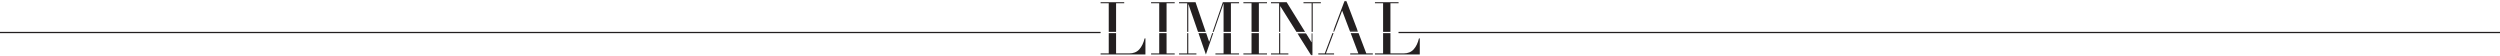
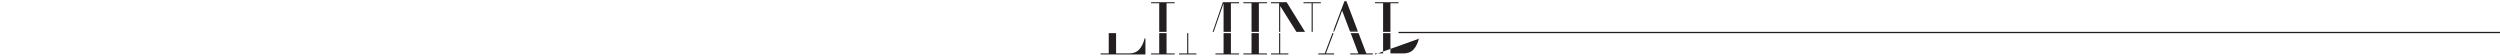
<svg xmlns="http://www.w3.org/2000/svg" xmlns:xlink="http://www.w3.org/1999/xlink" width="1440px" height="32px" viewBox="0 0 1440 32">
  <title>Group 46</title>
  <desc>Created with Sketch.</desc>
  <defs>
-     <polygon id="path-1" points="0.11 0.038 9.028 0.038 9.028 12.903 0.11 12.903" />
    <polygon id="path-3" points="0.511 0.042 15.034 0.042 15.034 17.884 0.511 17.884" />
    <polygon id="path-5" points="0 31.958 1927.491 31.958 1927.491 0.516 0 0.516" />
  </defs>
  <g id="XL-Breakpoint" stroke="none" stroke-width="1" fill="none" fill-rule="evenodd">
    <g id="Wines" transform="translate(0, -55)">
      <g id="Group-46" transform="translate(-244, 55)">
        <path d="M900.216,28.451 C898.808,30 896.863,30.774 894.385,30.774 L886.86,30.774 L886.86,19.093 L882.635,19.093 L882.635,30.774 L877.943,30.774 L877.943,31.365 L903.767,31.365 L903.767,22.112 L903.302,22.112 C902.654,24.787 901.626,26.901 900.216,28.451" id="Fill-1" fill="#231F20" />
-         <polygon id="Fill-3" fill="#231F20" points="886.86 1.869 891.552 1.869 891.552 1.277 877.943 1.277 877.943 1.869 882.635 1.869 882.635 18.358 886.86 18.358" />
        <polygon id="Fill-5" fill="#231F20" points="915.939 1.869 920.631 1.869 920.631 1.277 907.021 1.277 907.021 1.869 911.712 1.869 911.712 18.358 915.939 18.358" />
        <polygon id="Fill-7" fill="#231F20" points="915.939 19.093 911.712 19.093 911.712 30.774 907.021 30.774 907.021 31.365 920.631 31.365 920.631 30.774 915.939 30.774" />
        <polygon id="Fill-9" fill="#231F20" points="953.005 19.093 948.778 19.093 948.778 30.774 944.087 30.774 944.087 31.365 957.697 31.365 957.697 30.774 953.005 30.774" />
        <polygon id="Fill-11" fill="#231F20" points="928.449 19.093 927.815 19.093 927.815 30.774 923.125 30.774 923.125 31.365 933.14 31.365 933.14 30.774 928.449 30.774" />
        <polygon id="Fill-13" fill="#231F20" points="953.005 1.869 957.697 1.869 957.697 1.277 948.357 1.277 942.482 18.358 943.093 18.358 948.694 2.122 948.778 2.122 948.778 18.358 953.005 18.358" />
-         <polygon id="Fill-15" fill="#231F20" points="932.632 1.277 923.125 1.277 923.125 1.869 927.815 1.869 927.815 18.359 928.449 18.359 928.449 2.418 928.534 2.418 934.065 18.359 938.508 18.359" />
-         <polygon id="Fill-17" fill="#231F20" points="942.84 19.093 942.23 19.093 940.537 24.013 940.452 24.013 938.76 19.093 934.319 19.093 938.593 31.407" />
        <polygon id="Fill-19" fill="#231F20" points="969.108 1.869 973.799 1.869 973.799 1.277 960.19 1.277 960.19 1.869 964.881 1.869 964.881 18.358 969.108 18.358" />
        <polygon id="Fill-21" fill="#231F20" points="969.108 19.093 964.881 19.093 964.881 30.774 960.19 30.774 960.19 31.365 973.799 31.365 973.799 30.774 969.108 30.774" />
        <g id="Group-25" transform="translate(991.1, 19.055)">
          <mask id="mask-2" fill="white">
            <use xlink:href="#path-1" />
          </mask>
          <g id="Clip-24" />
          <polygon id="Fill-23" fill="#231F20" mask="url(#mask-2)" points="8.395 0.038 8.395 5.253 8.31 5.253 5.076 0.038 0.11 0.038 8.184 12.903 9.028 12.903 9.028 0.038" />
        </g>
        <polygon id="Fill-26" fill="#231F20" points="1000.128 1.869 1004.82 1.869 1004.82 1.277 994.803 1.277 994.803 1.869 999.495 1.869 999.495 18.358 1000.128 18.358" />
        <polygon id="Fill-28" fill="#231F20" points="981.405 19.093 980.772 19.093 980.772 30.774 976.081 30.774 976.081 31.365 986.097 31.365 986.097 30.774 981.405 30.774" />
        <polygon id="Fill-30" fill="#231F20" points="985.124 1.277 976.08 1.277 976.08 1.869 980.772 1.869 980.772 18.359 981.405 18.359 981.405 3.602 981.49 3.602 990.752 18.359 995.719 18.359" />
        <g id="Group-34" transform="translate(1011.232, 0.474)">
          <mask id="mask-4" fill="white">
            <use xlink:href="#path-3" />
          </mask>
          <g id="Clip-33" />
          <polygon id="Fill-32" fill="#231F20" mask="url(#mask-4)" points="5.844 5.663 10.466 17.884 15.034 17.884 8.254 0.042 7.239 0.042 0.511 17.884 1.224 17.884" />
        </g>
        <polygon id="Fill-35" fill="#231F20" points="1007.059 30.774 1003.341 30.774 1003.341 31.365 1012.429 31.365 1012.429 30.774 1007.737 30.774 1012.148 19.093 1011.466 19.093" />
        <polygon id="Fill-37" fill="#231F20" points="1026.544 19.093 1022.006 19.093 1026.418 30.774 1021.726 30.774 1021.726 31.365 1034.744 31.365 1034.744 30.774 1030.983 30.774" />
        <polygon id="Fill-39" fill="#231F20" points="1044.887 1.869 1049.579 1.869 1049.579 1.277 1035.97 1.277 1035.97 1.869 1040.662 1.869 1040.662 18.358 1044.887 18.358" />
-         <path d="M1061.329,22.111 C1060.681,24.788 1059.654,26.901 1058.243,28.451 C1056.836,29.999 1054.889,30.774 1052.412,30.774 L1044.887,30.774 L1044.887,19.093 L1040.662,19.093 L1040.662,30.774 L1035.97,30.774 L1035.97,31.365 L1061.793,31.365 L1061.793,22.111 L1061.329,22.111 Z" id="Fill-41" fill="#231F20" />
+         <path d="M1061.329,22.111 C1060.681,24.788 1059.654,26.901 1058.243,28.451 C1056.836,29.999 1054.889,30.774 1052.412,30.774 L1044.887,30.774 L1044.887,19.093 L1040.662,19.093 L1040.662,30.774 L1035.97,30.774 L1035.97,31.365 L1061.793,22.111 L1061.329,22.111 Z" id="Fill-41" fill="#231F20" />
        <mask id="mask-6" fill="white">
          <use xlink:href="#path-5" />
        </mask>
        <g id="Clip-44" />
-         <polygon id="Fill-43" fill="#231F20" mask="url(#mask-6)" points="0 19.093 877.944 19.093 877.944 18.358 0 18.358" />
        <polygon id="Fill-45" fill="#231F20" mask="url(#mask-6)" points="1049.547 19.093 1927.491 19.093 1927.491 18.358 1049.547 18.358" />
      </g>
    </g>
  </g>
</svg>